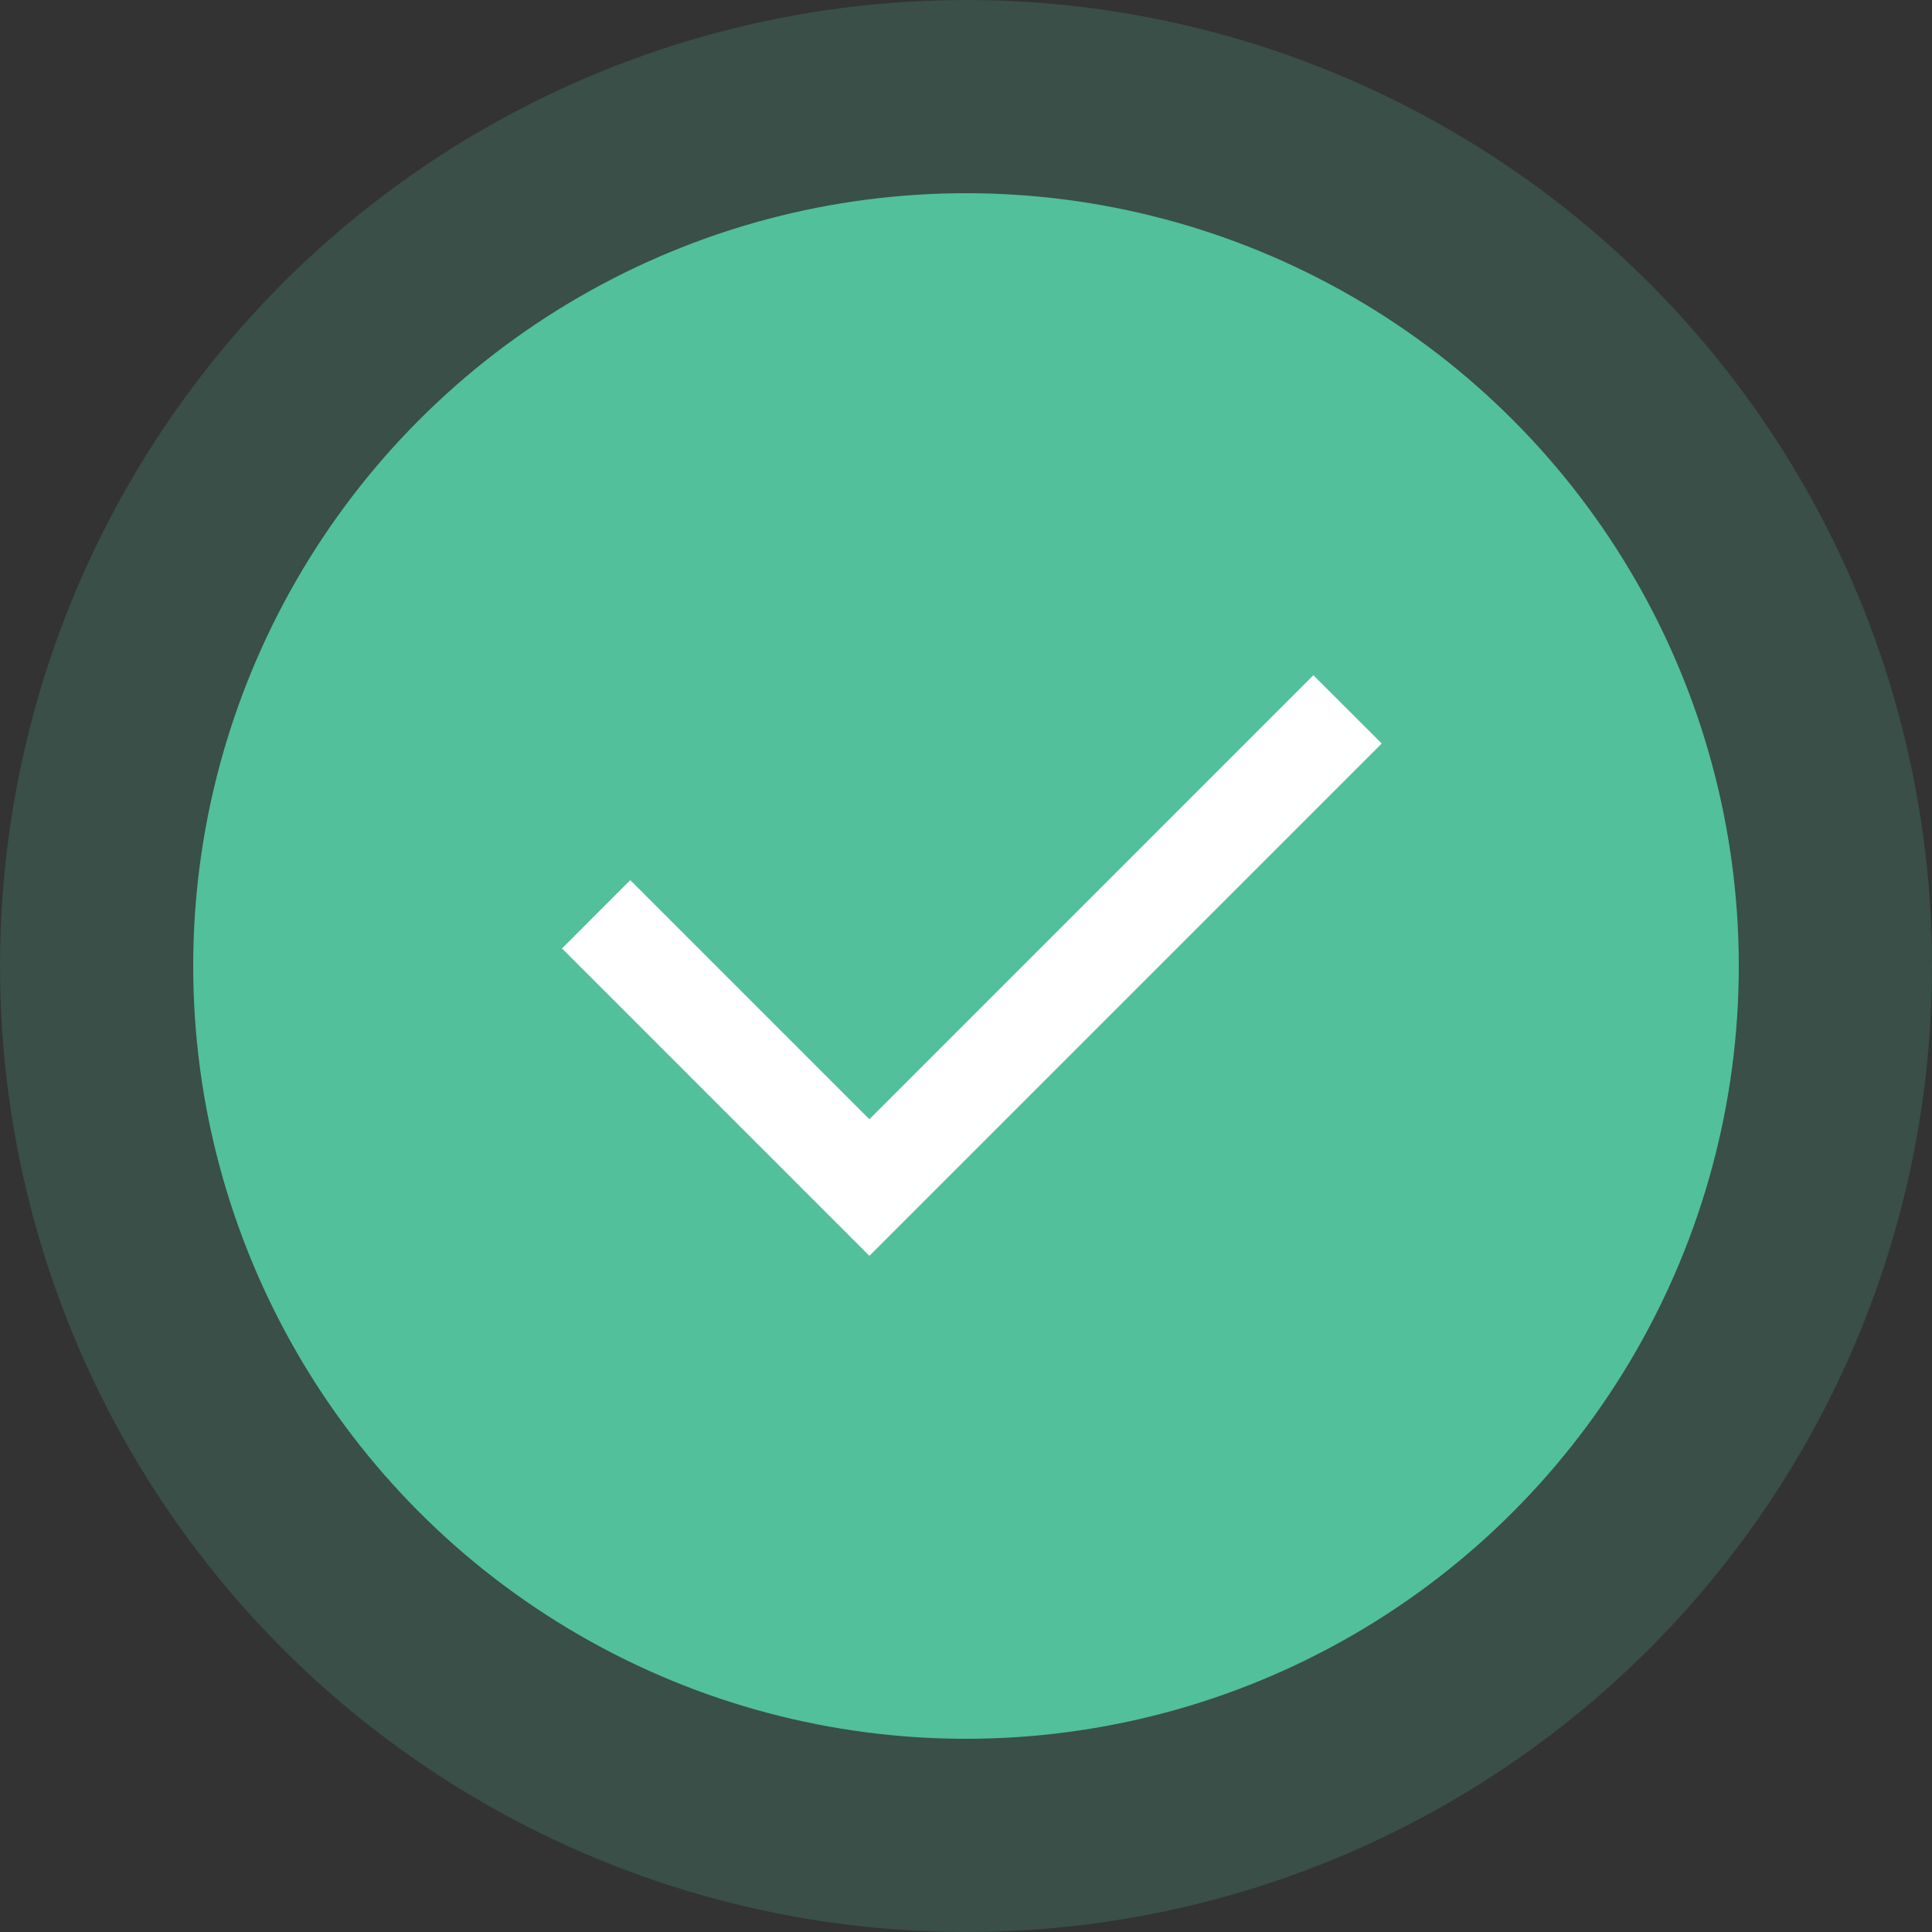
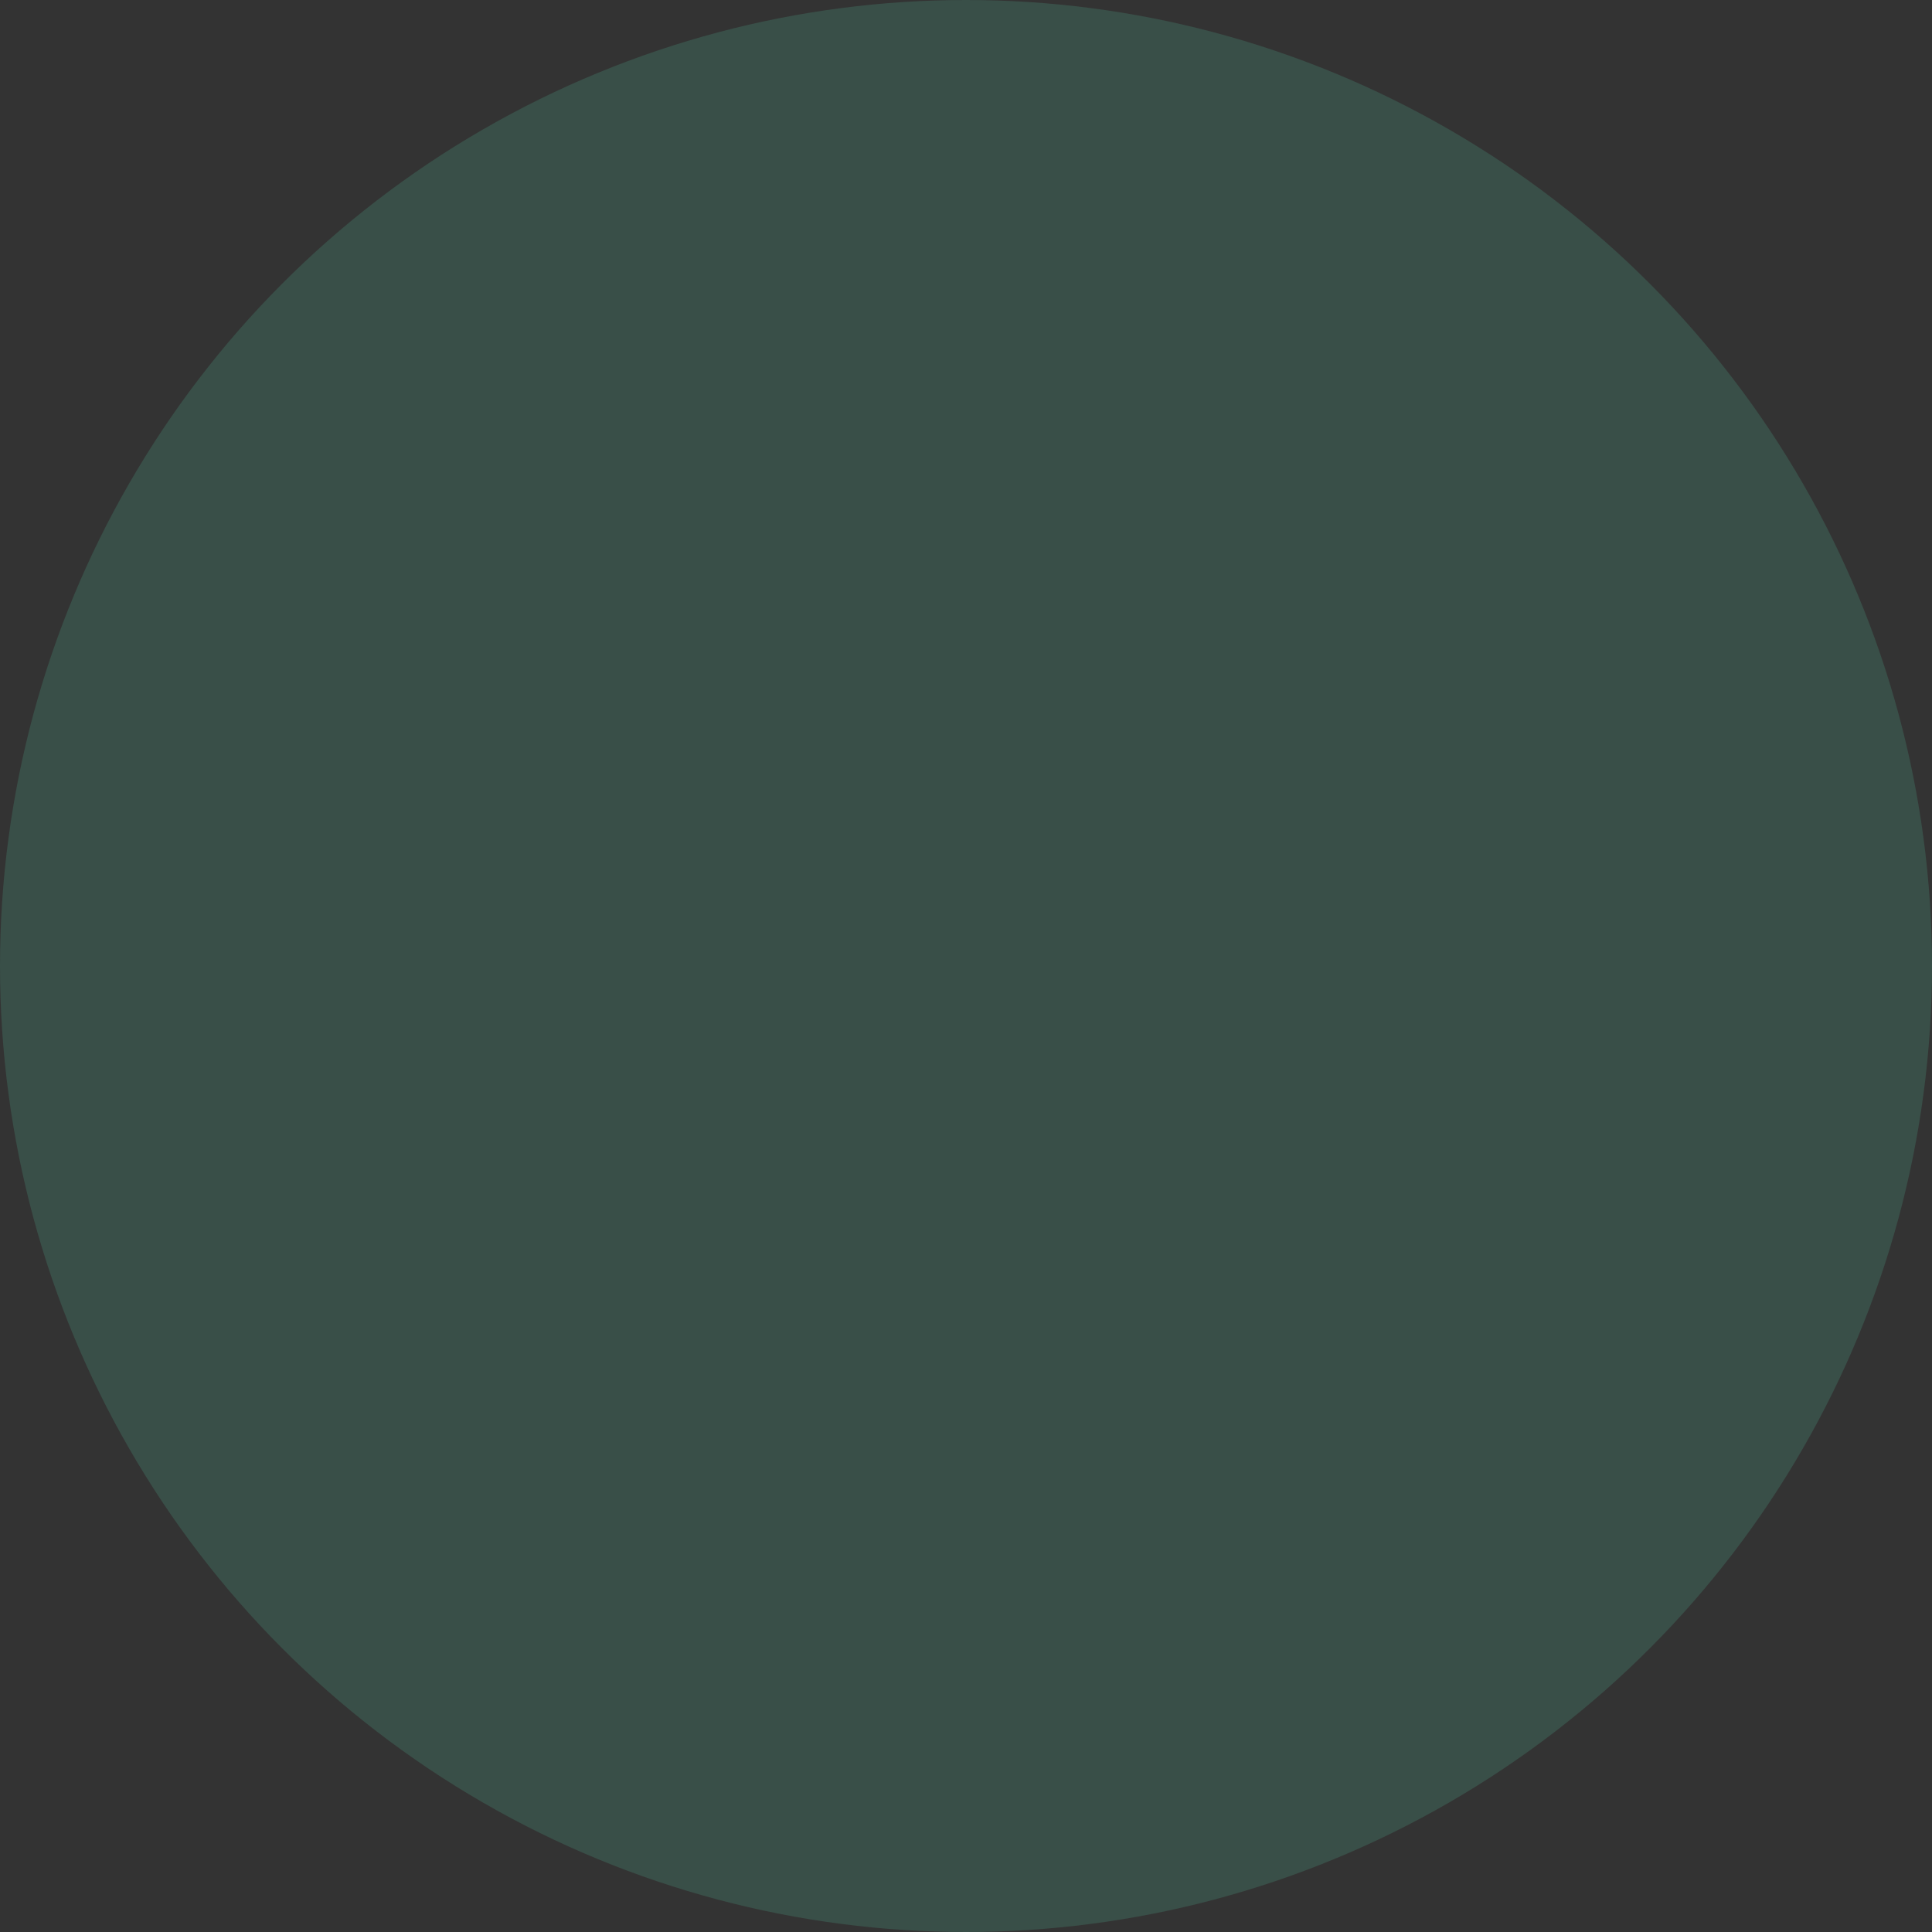
<svg xmlns="http://www.w3.org/2000/svg" width="50" height="50" viewBox="0 0 50 50" fill="none">
  <rect x="0" y="0" width="50" height="50" fill="#333333" stroke="none" />
  <circle cx="25" cy="25" r="25" fill="#51C09B" fill-opacity="0.2" />
-   <circle cx="25" cy="25" r="20" fill="#51C09B" />
  <g clip-path="url(#clip0_1165_14953)">
-     <path d="M22.5 28.966L33.99 17.475L35.759 19.242L22.5 32.501L14.545 24.546L16.312 22.778L22.5 28.966Z" fill="white" />
-   </g>
+     </g>
  <defs>
    <clipPath id="clip0_1165_14953">
      <rect width="30" height="30" fill="white" transform="translate(10 10)" />
    </clipPath>
  </defs>
</svg>